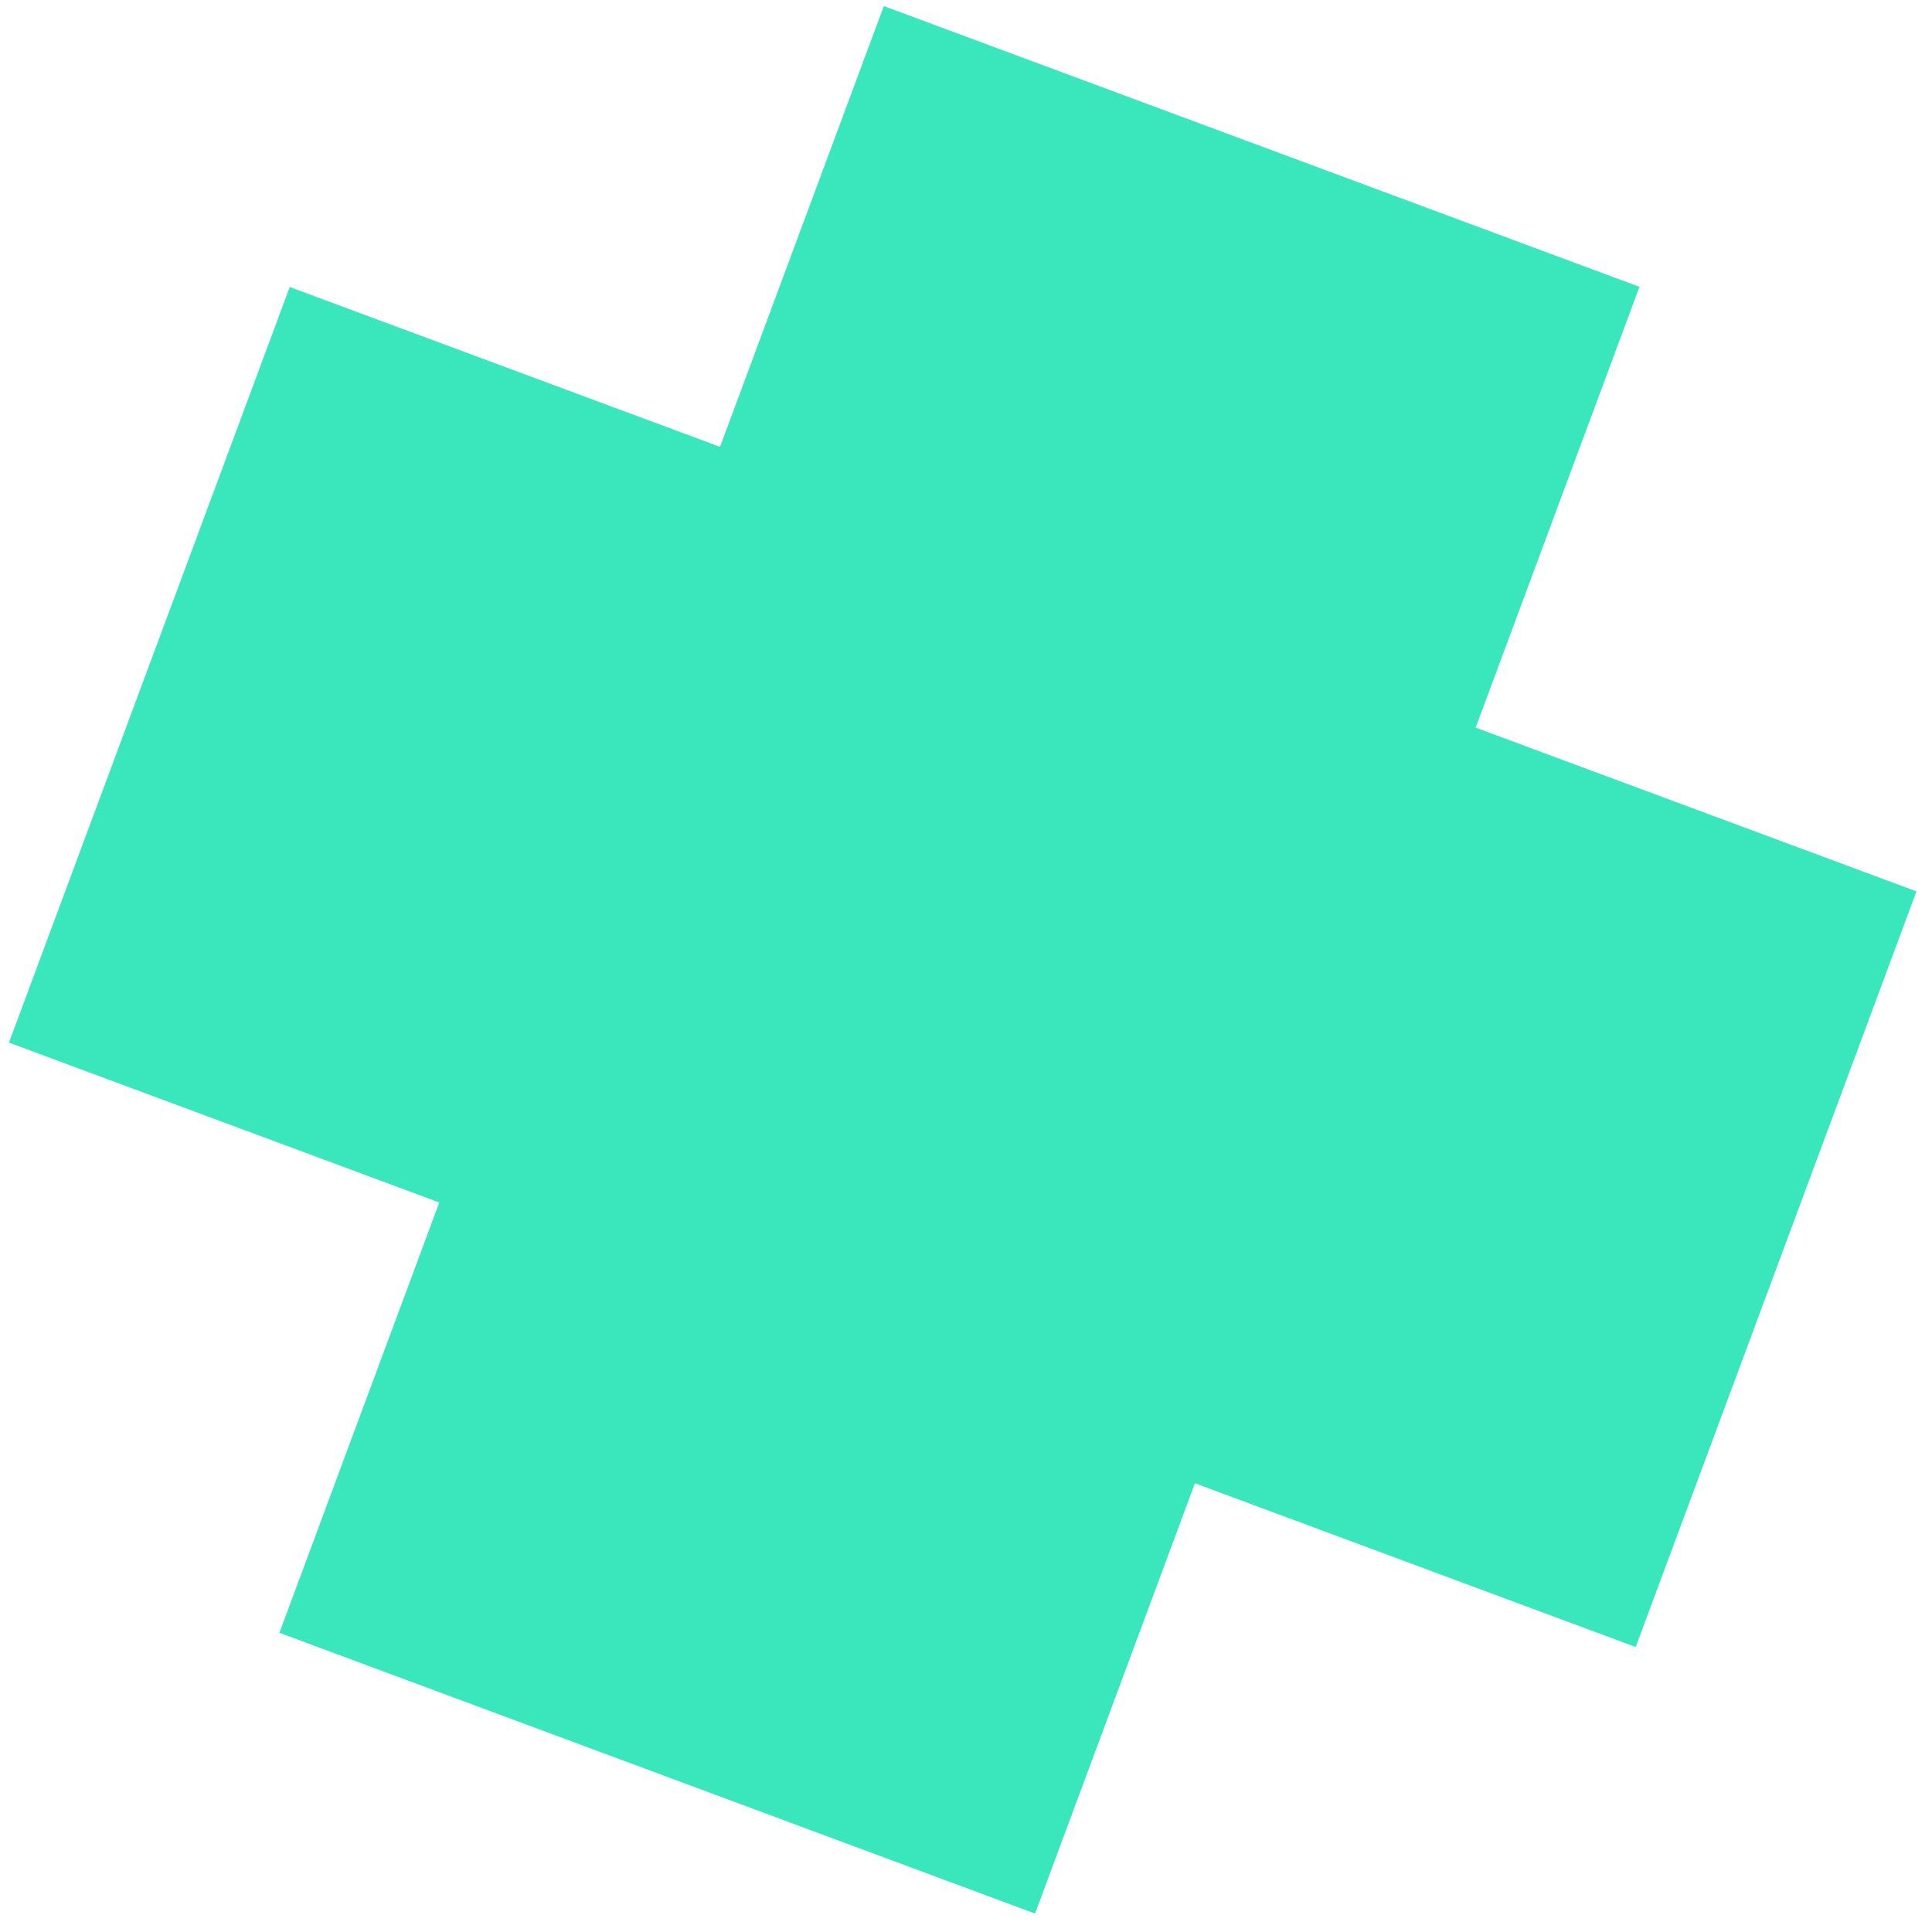
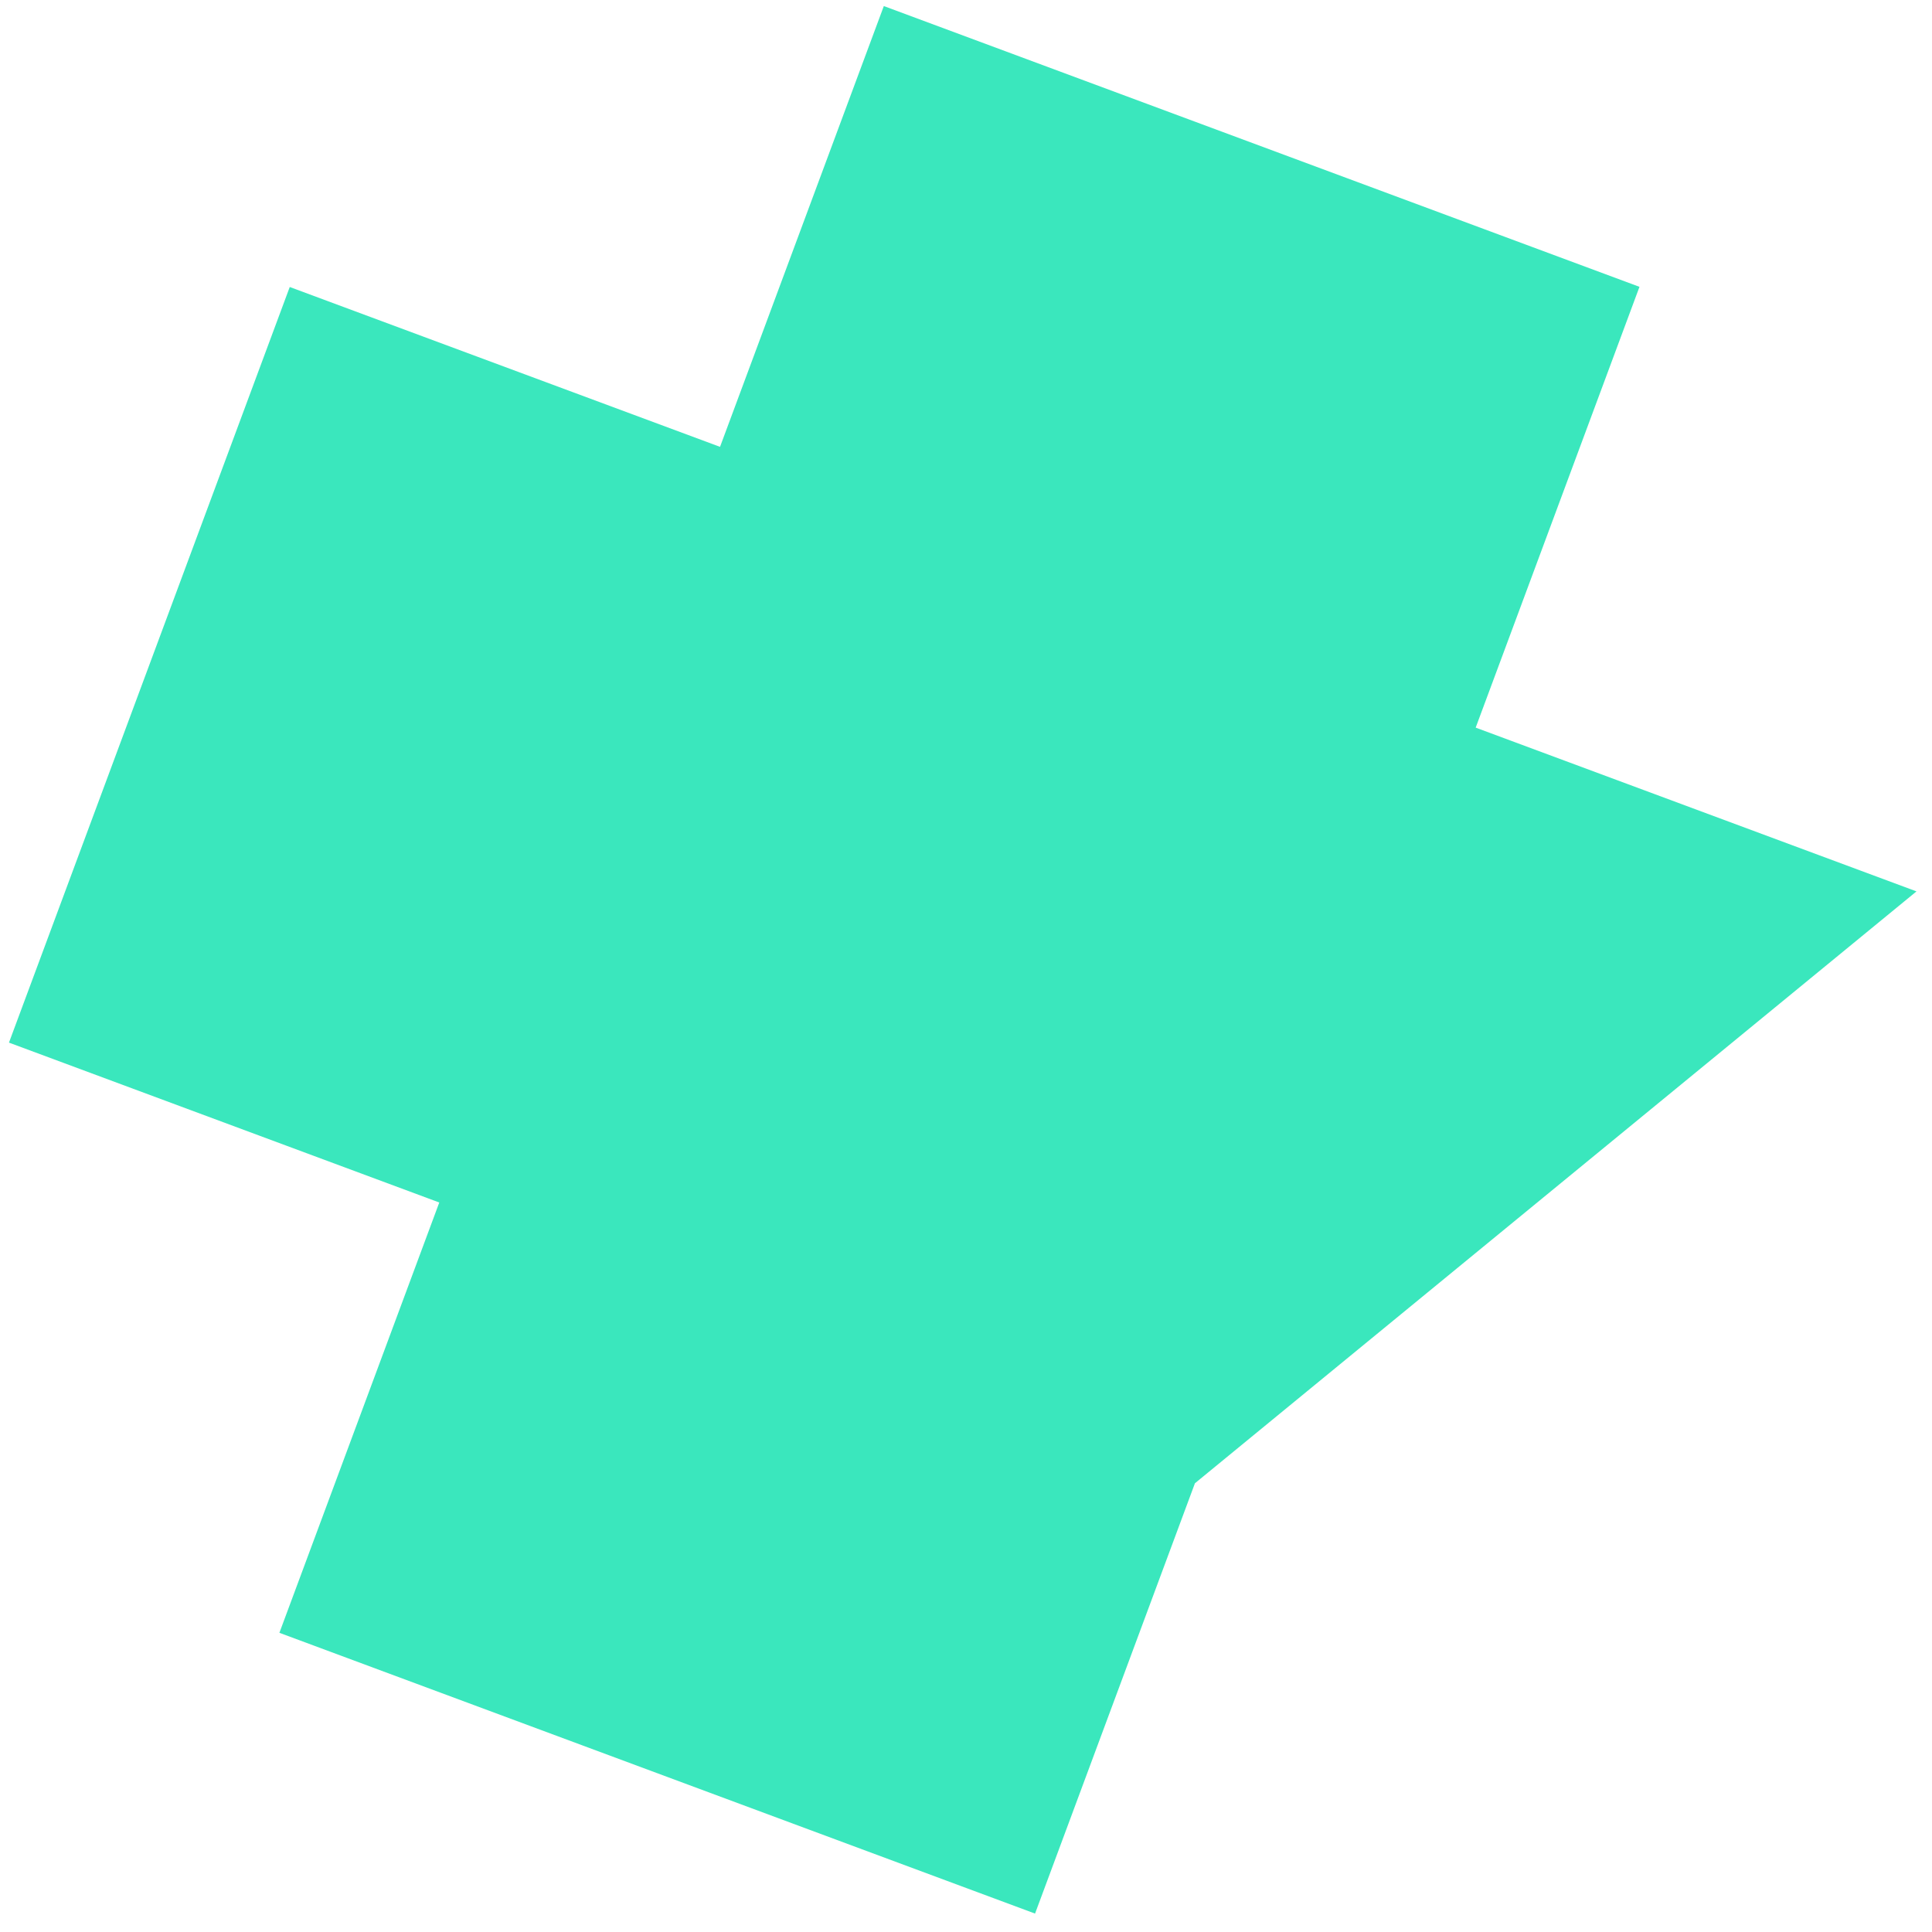
<svg xmlns="http://www.w3.org/2000/svg" width="73" height="73" viewBox="0 0 73 73" fill="none">
-   <path fill-rule="evenodd" clip-rule="evenodd" d="M61.947 10.838L33.395 0.229L27.206 16.884L10.948 10.844L0.339 39.395L16.598 45.436L10.557 61.695L39.109 72.304L45.15 56.045L61.805 62.233L72.414 33.681L55.758 27.493L61.947 10.838Z" fill="#3AE7BD" />
+   <path fill-rule="evenodd" clip-rule="evenodd" d="M61.947 10.838L33.395 0.229L27.206 16.884L10.948 10.844L0.339 39.395L16.598 45.436L10.557 61.695L39.109 72.304L45.15 56.045L72.414 33.681L55.758 27.493L61.947 10.838Z" fill="#3AE7BD" />
</svg>